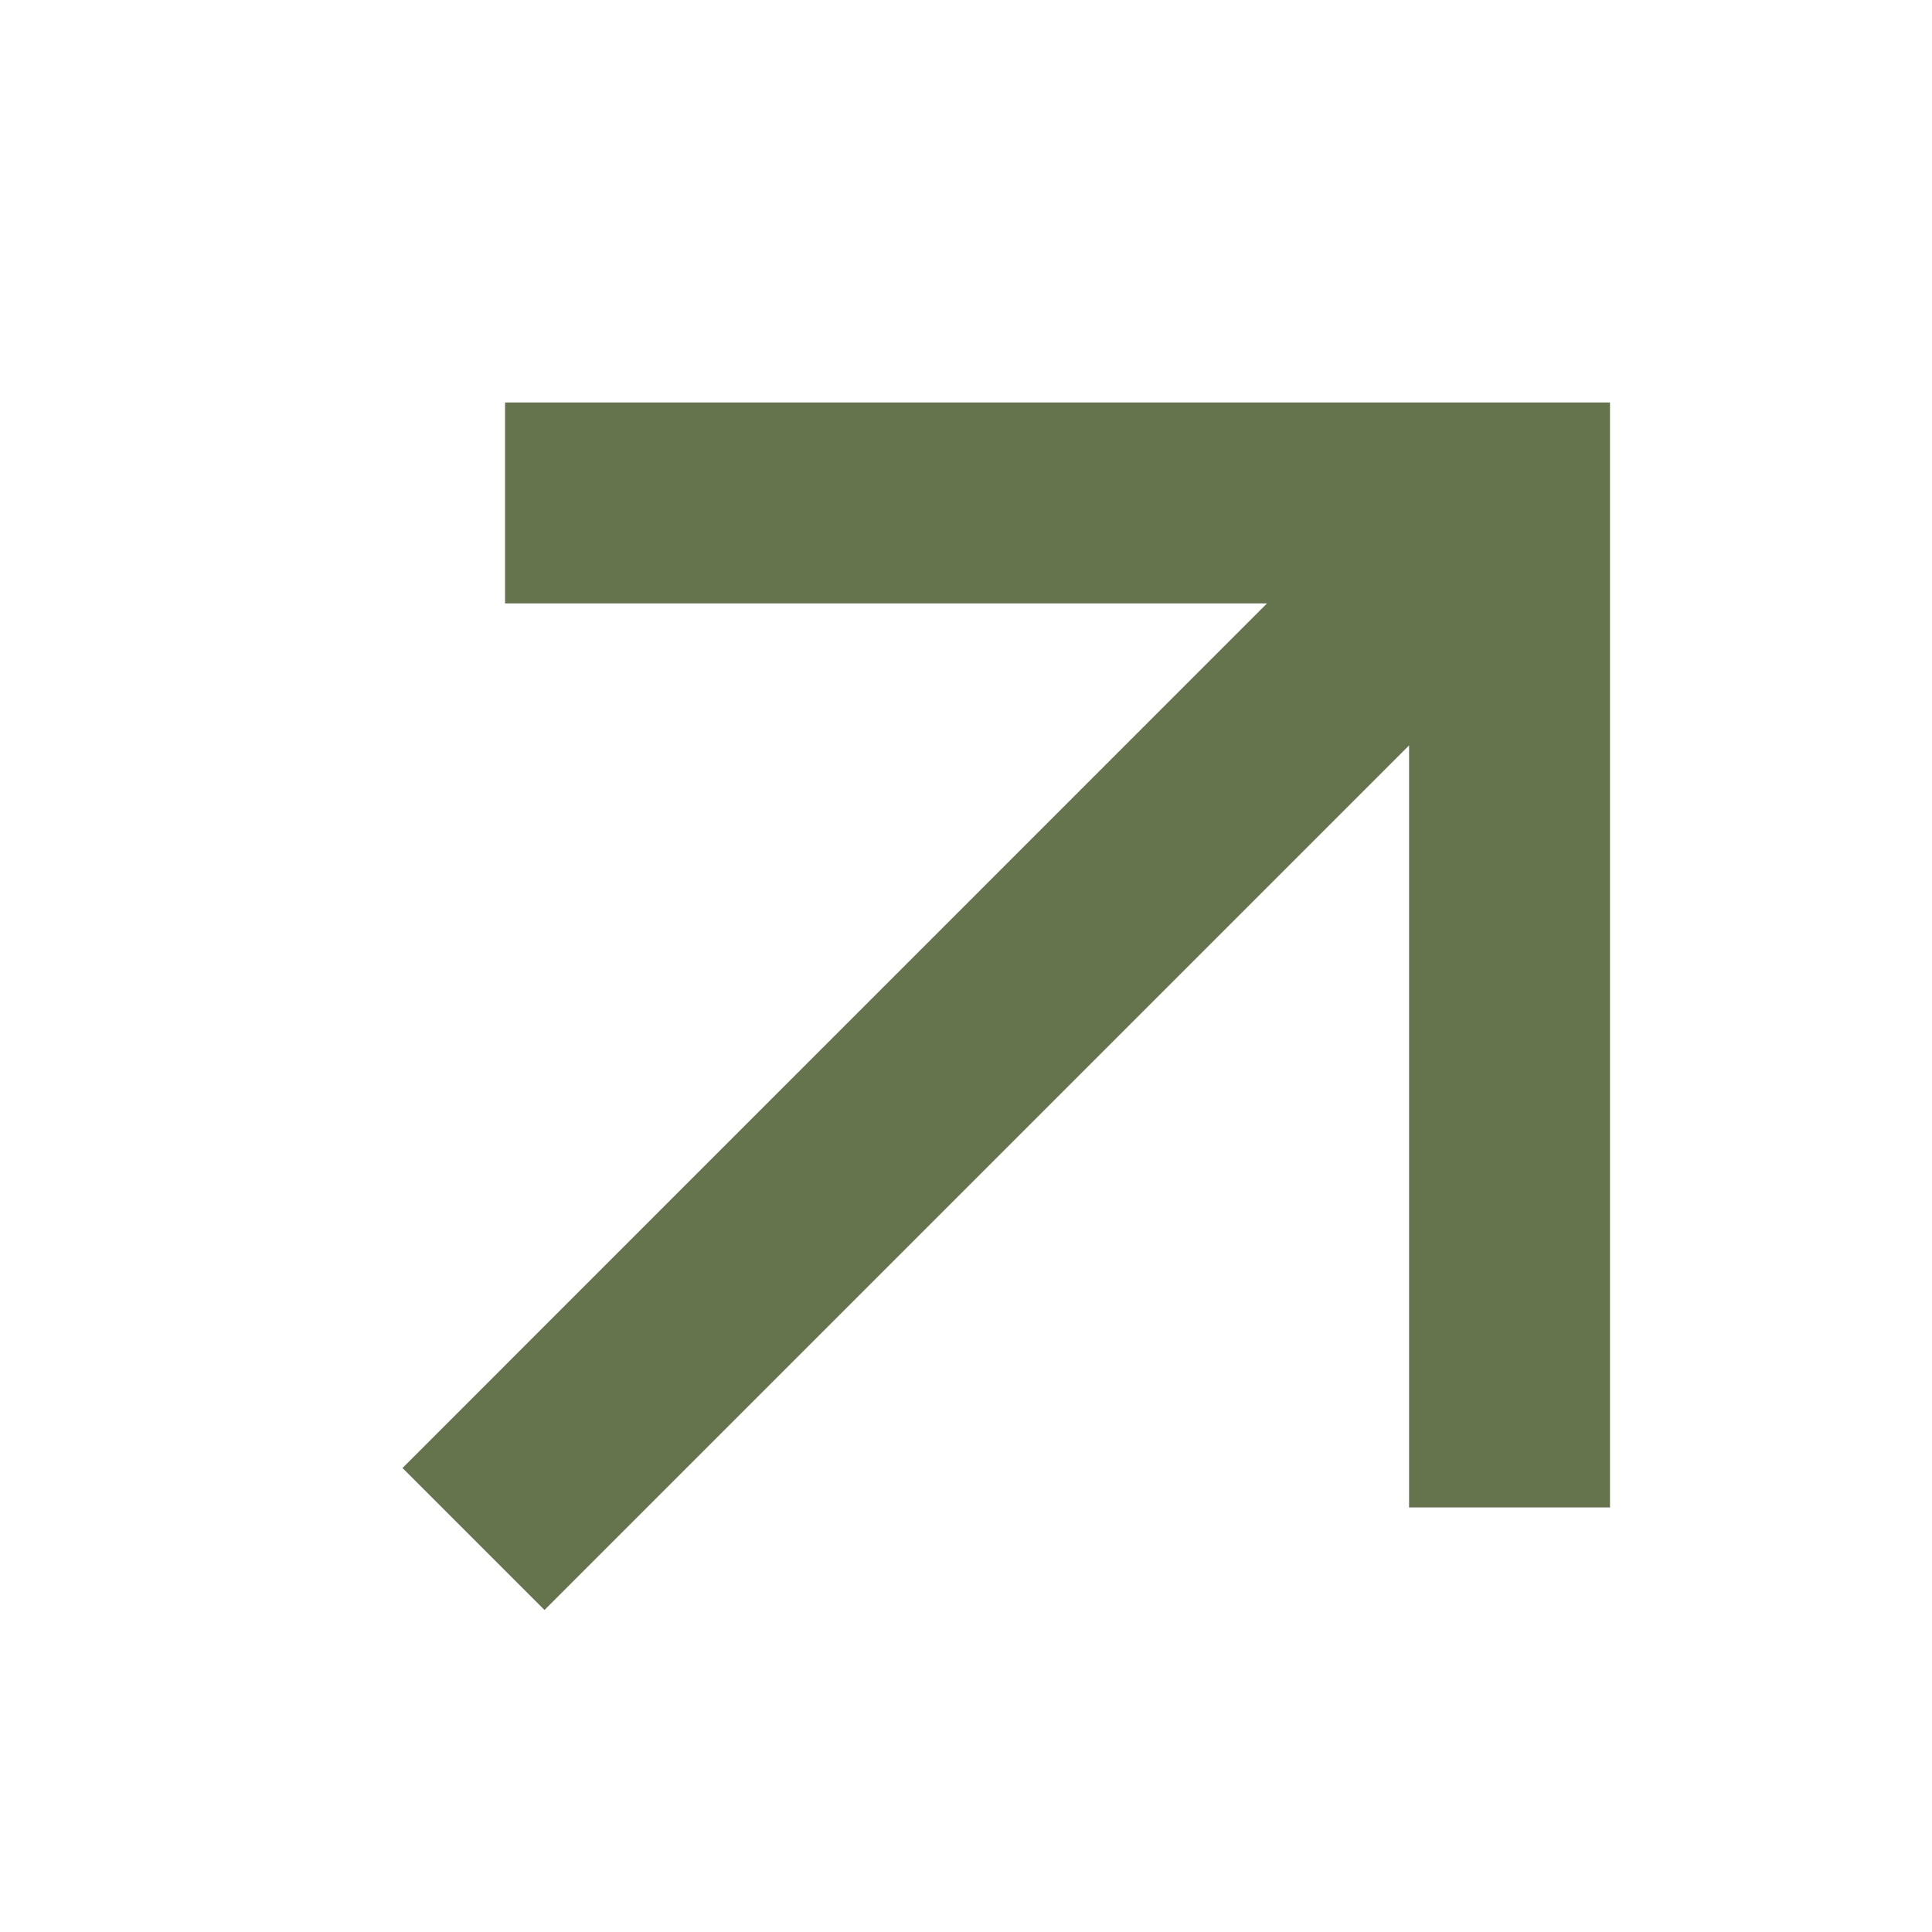
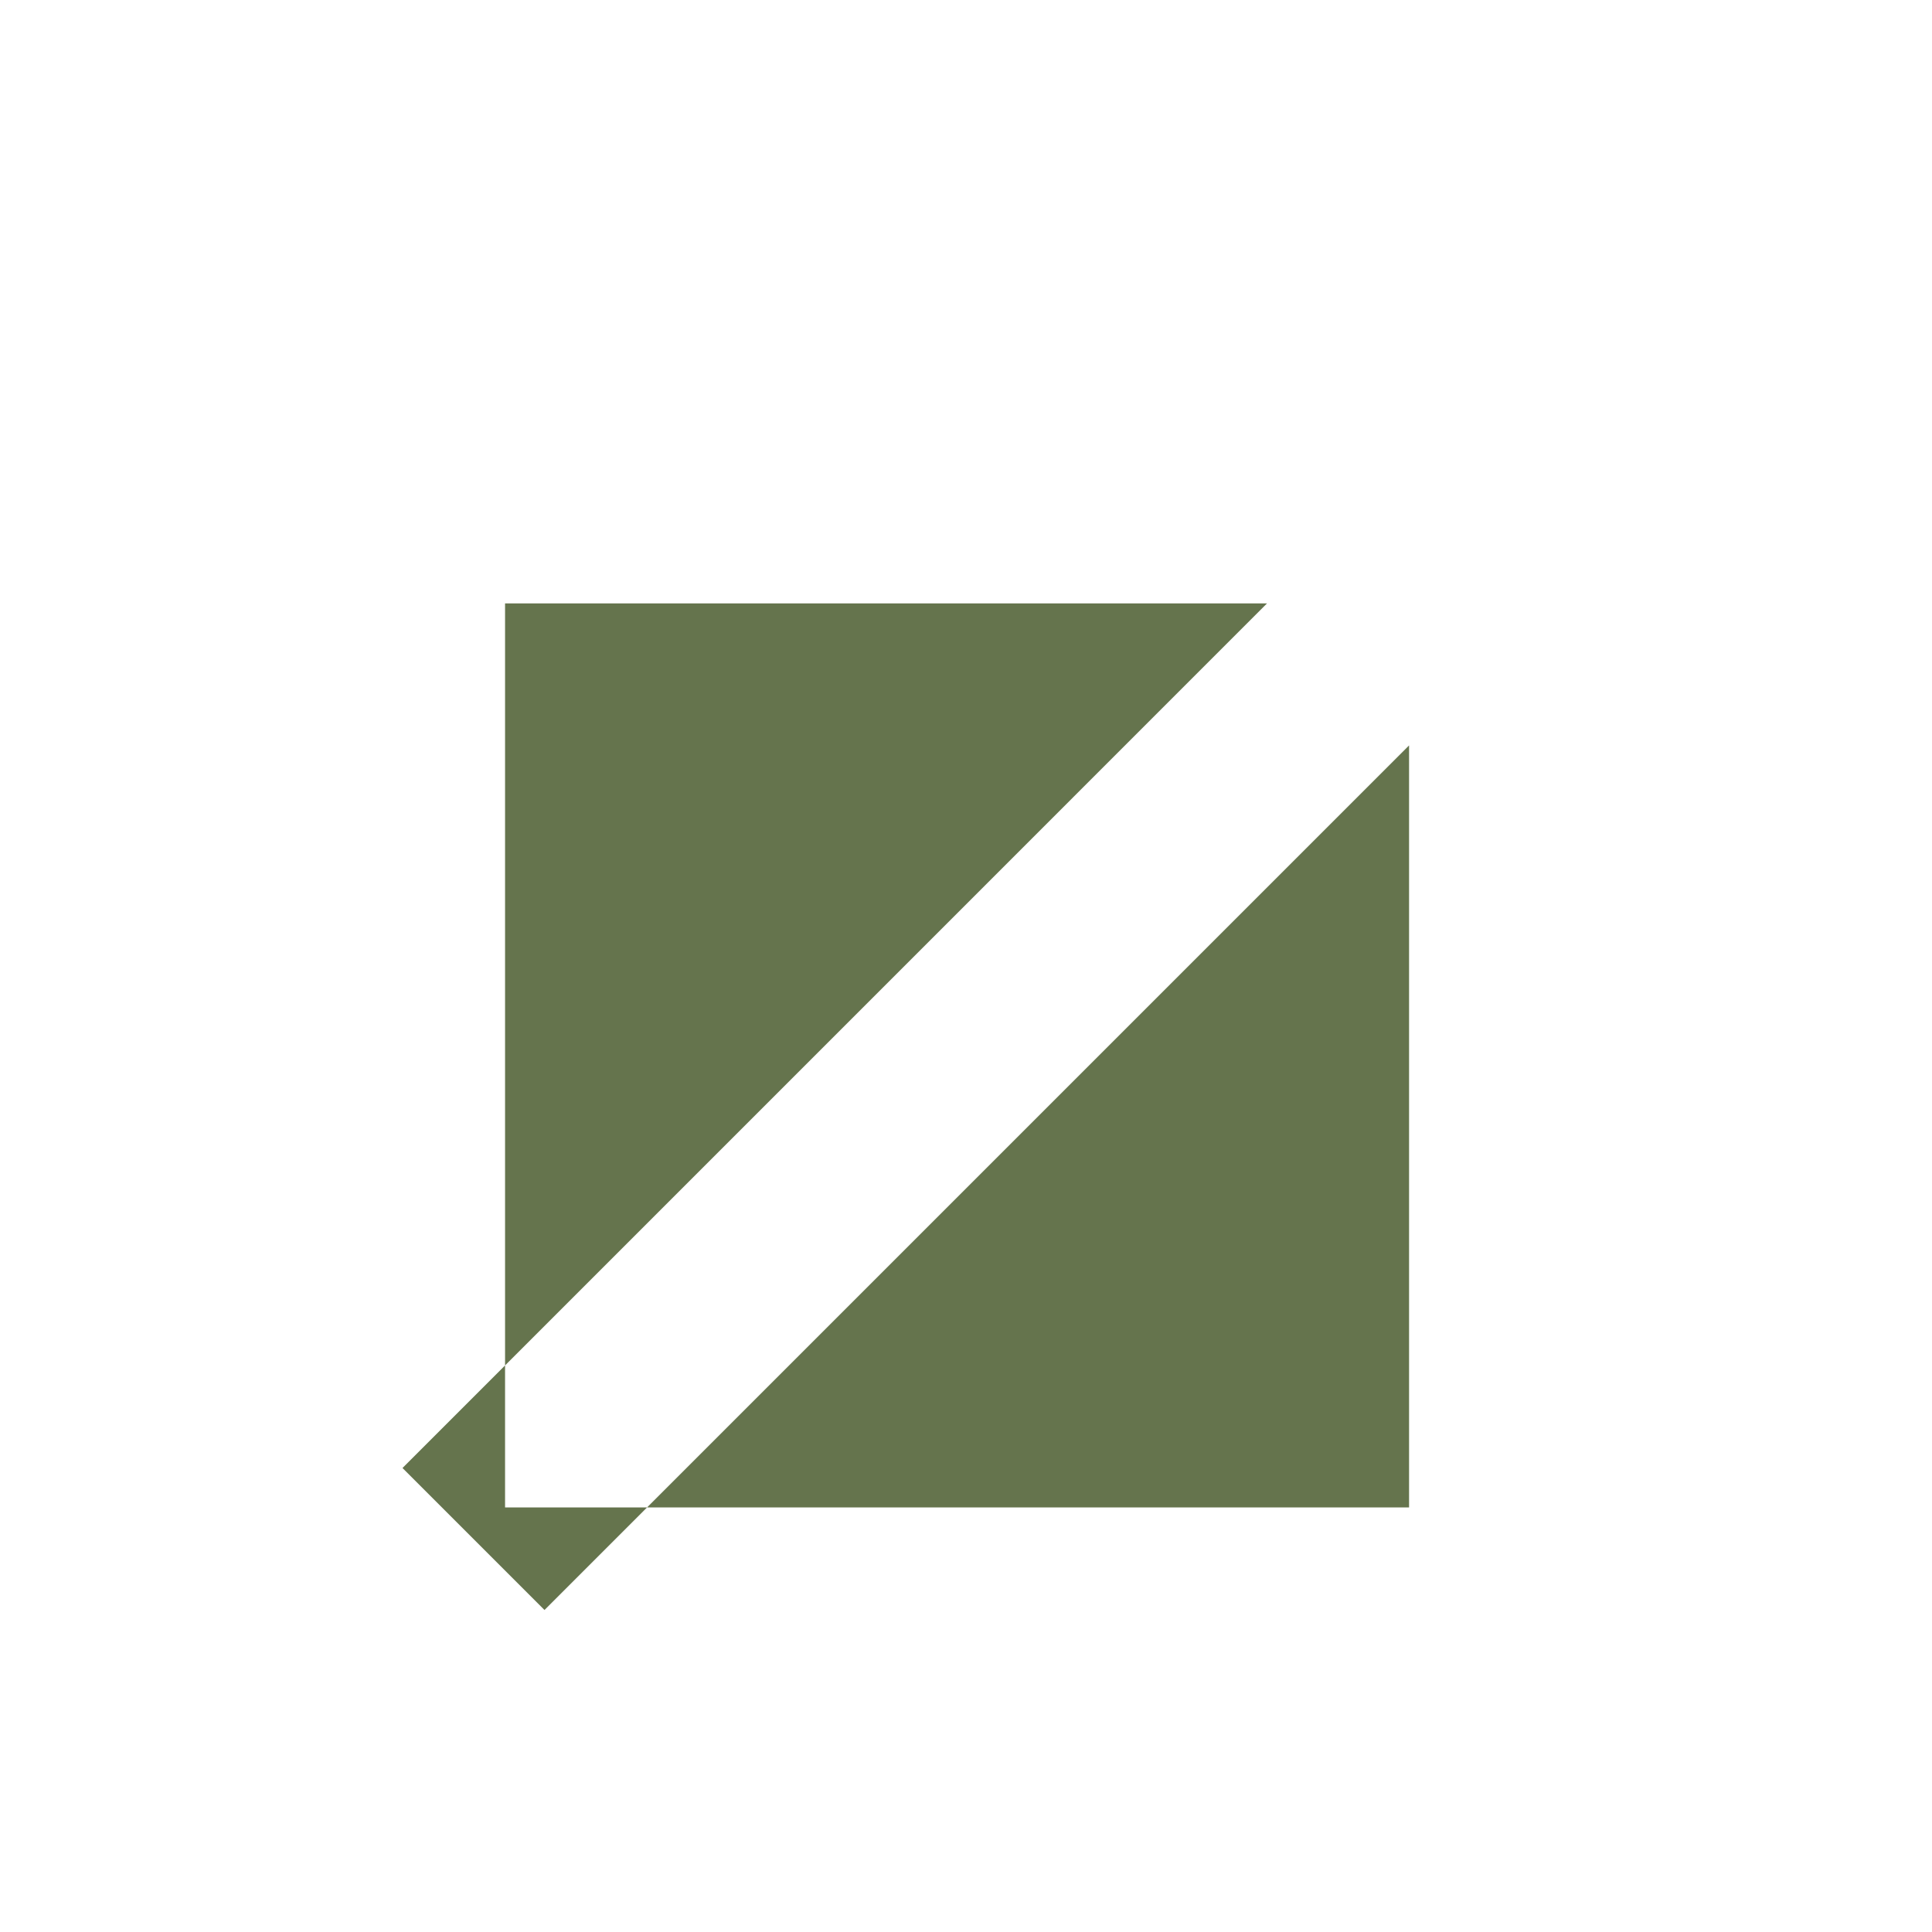
<svg xmlns="http://www.w3.org/2000/svg" width="24" height="24" viewBox="0 0 24 24" fill="none">
-   <path d="M17.504 9.26L6.764 20L5 18.236L15.739 7.496H6.274V5H20V18.726H17.504V9.26V9.26Z" fill="#65744D" />
+   <path d="M17.504 9.26L6.764 20L5 18.236L15.739 7.496H6.274V5V18.726H17.504V9.26V9.26Z" fill="#65744D" />
</svg>